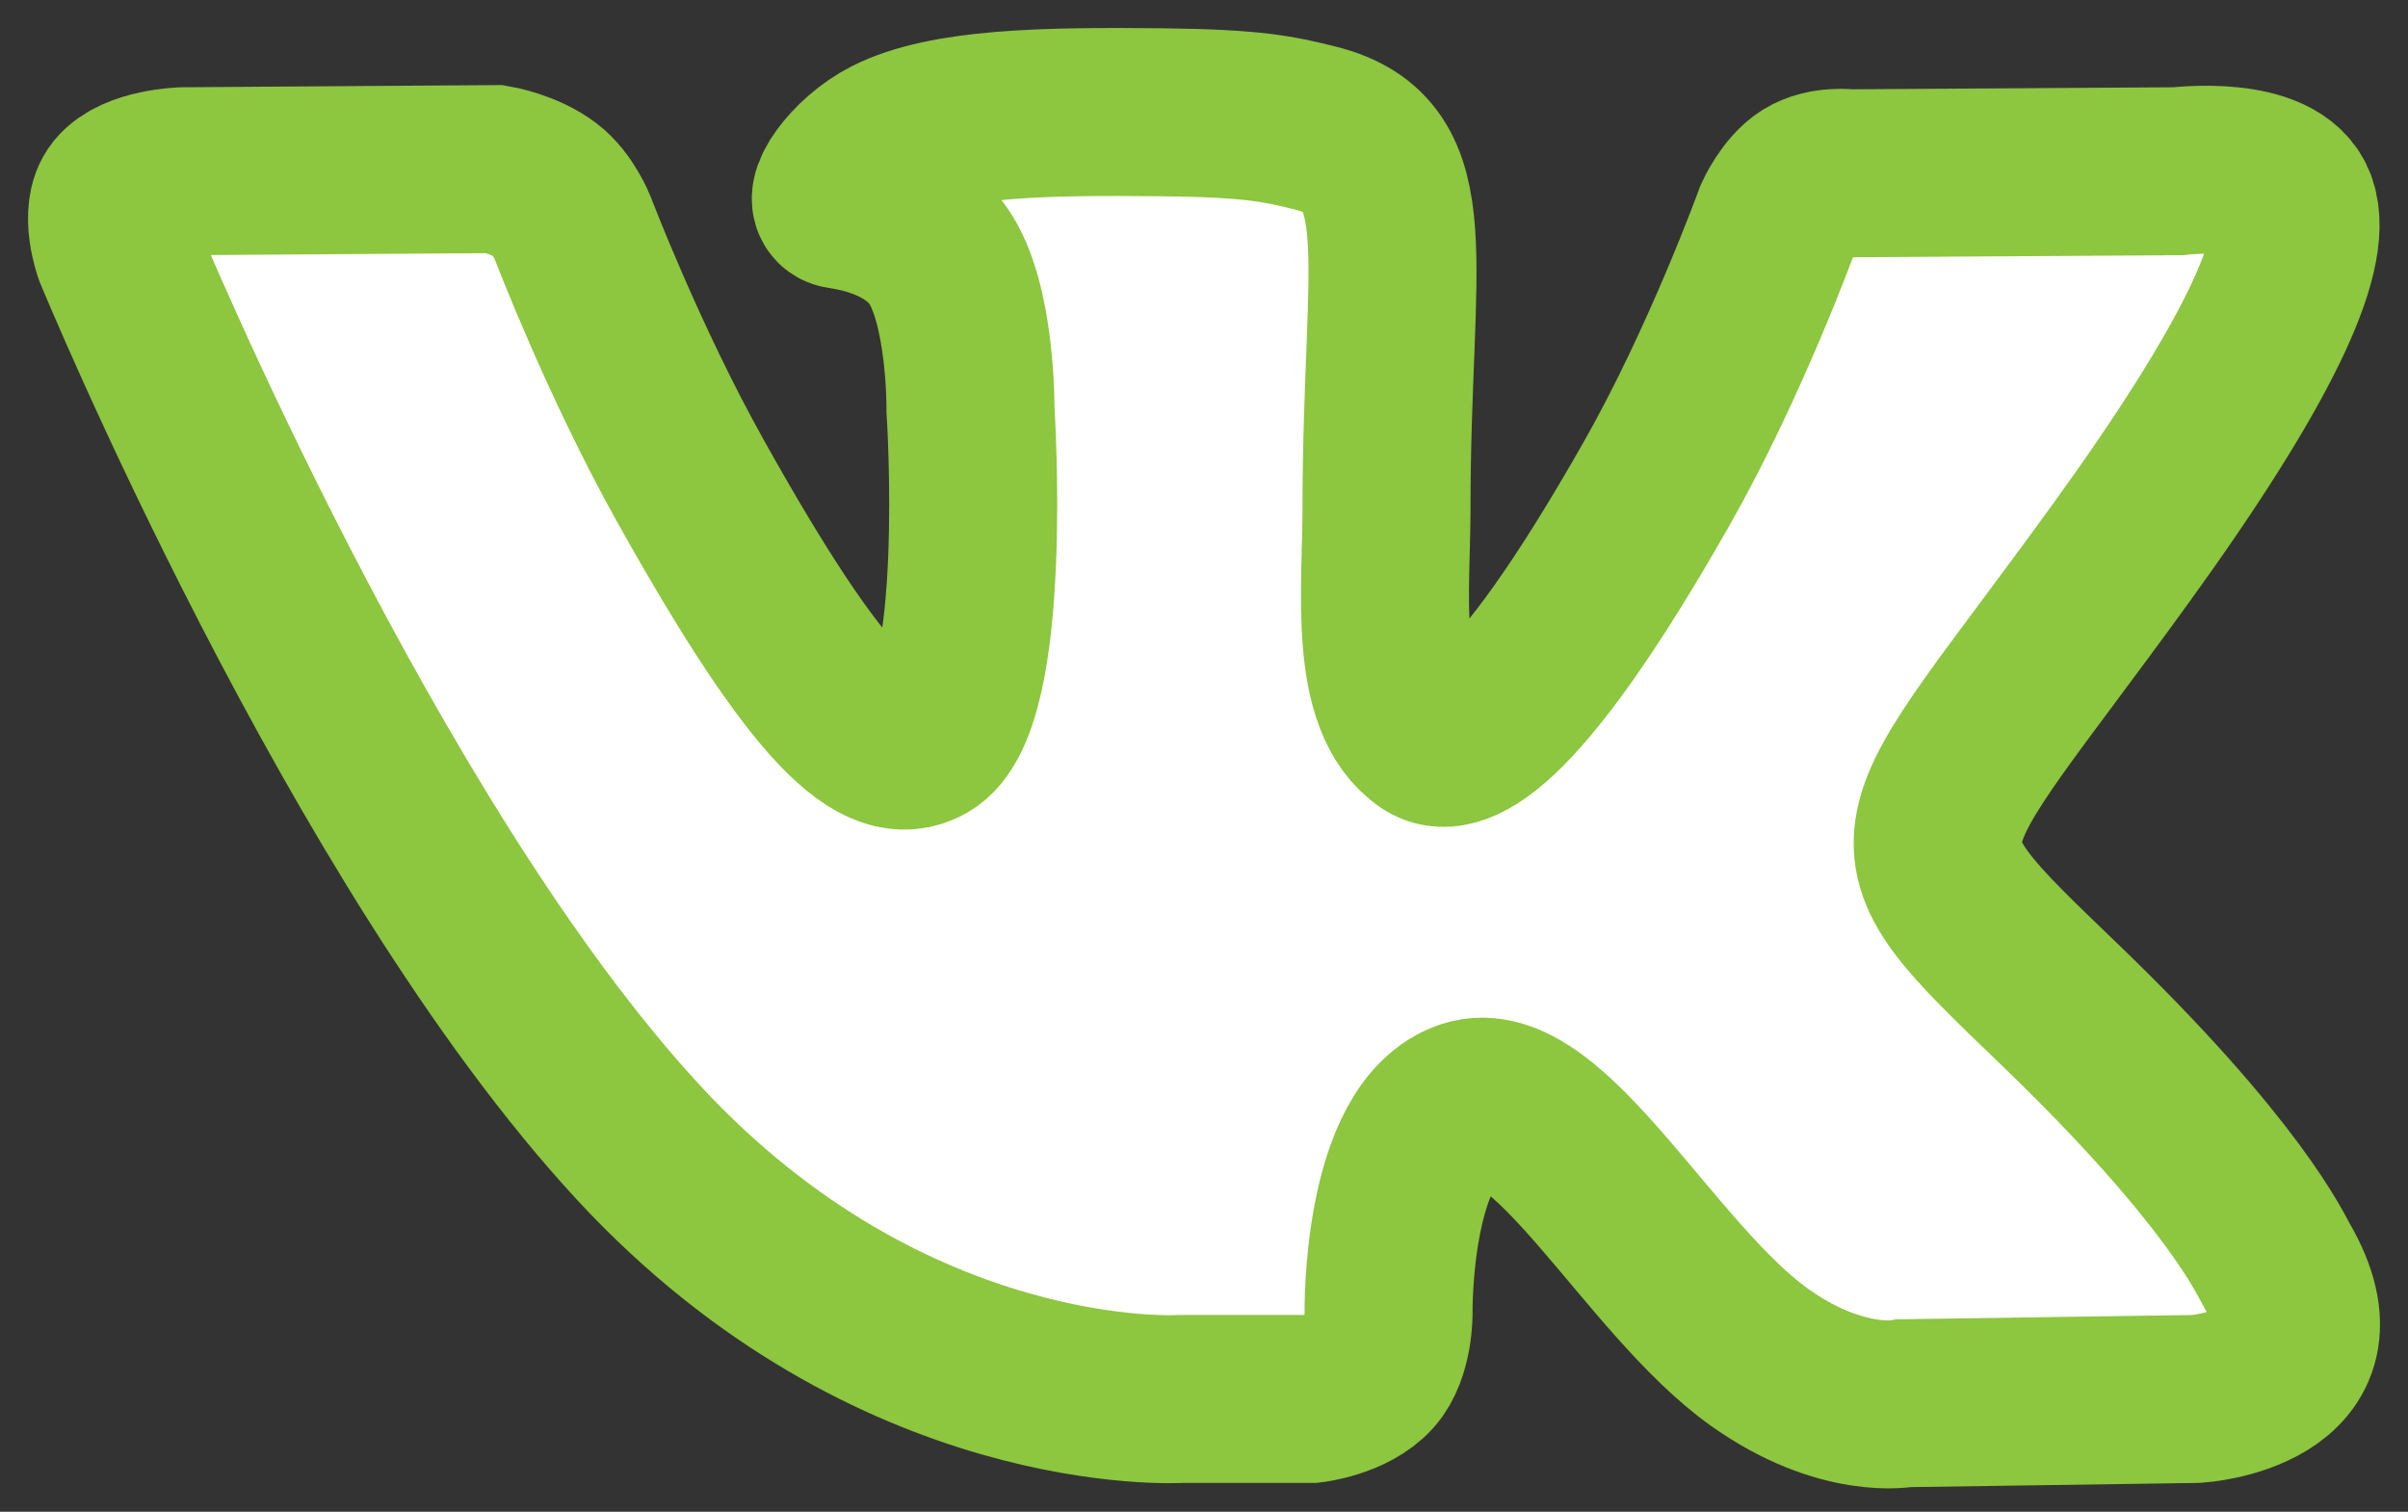
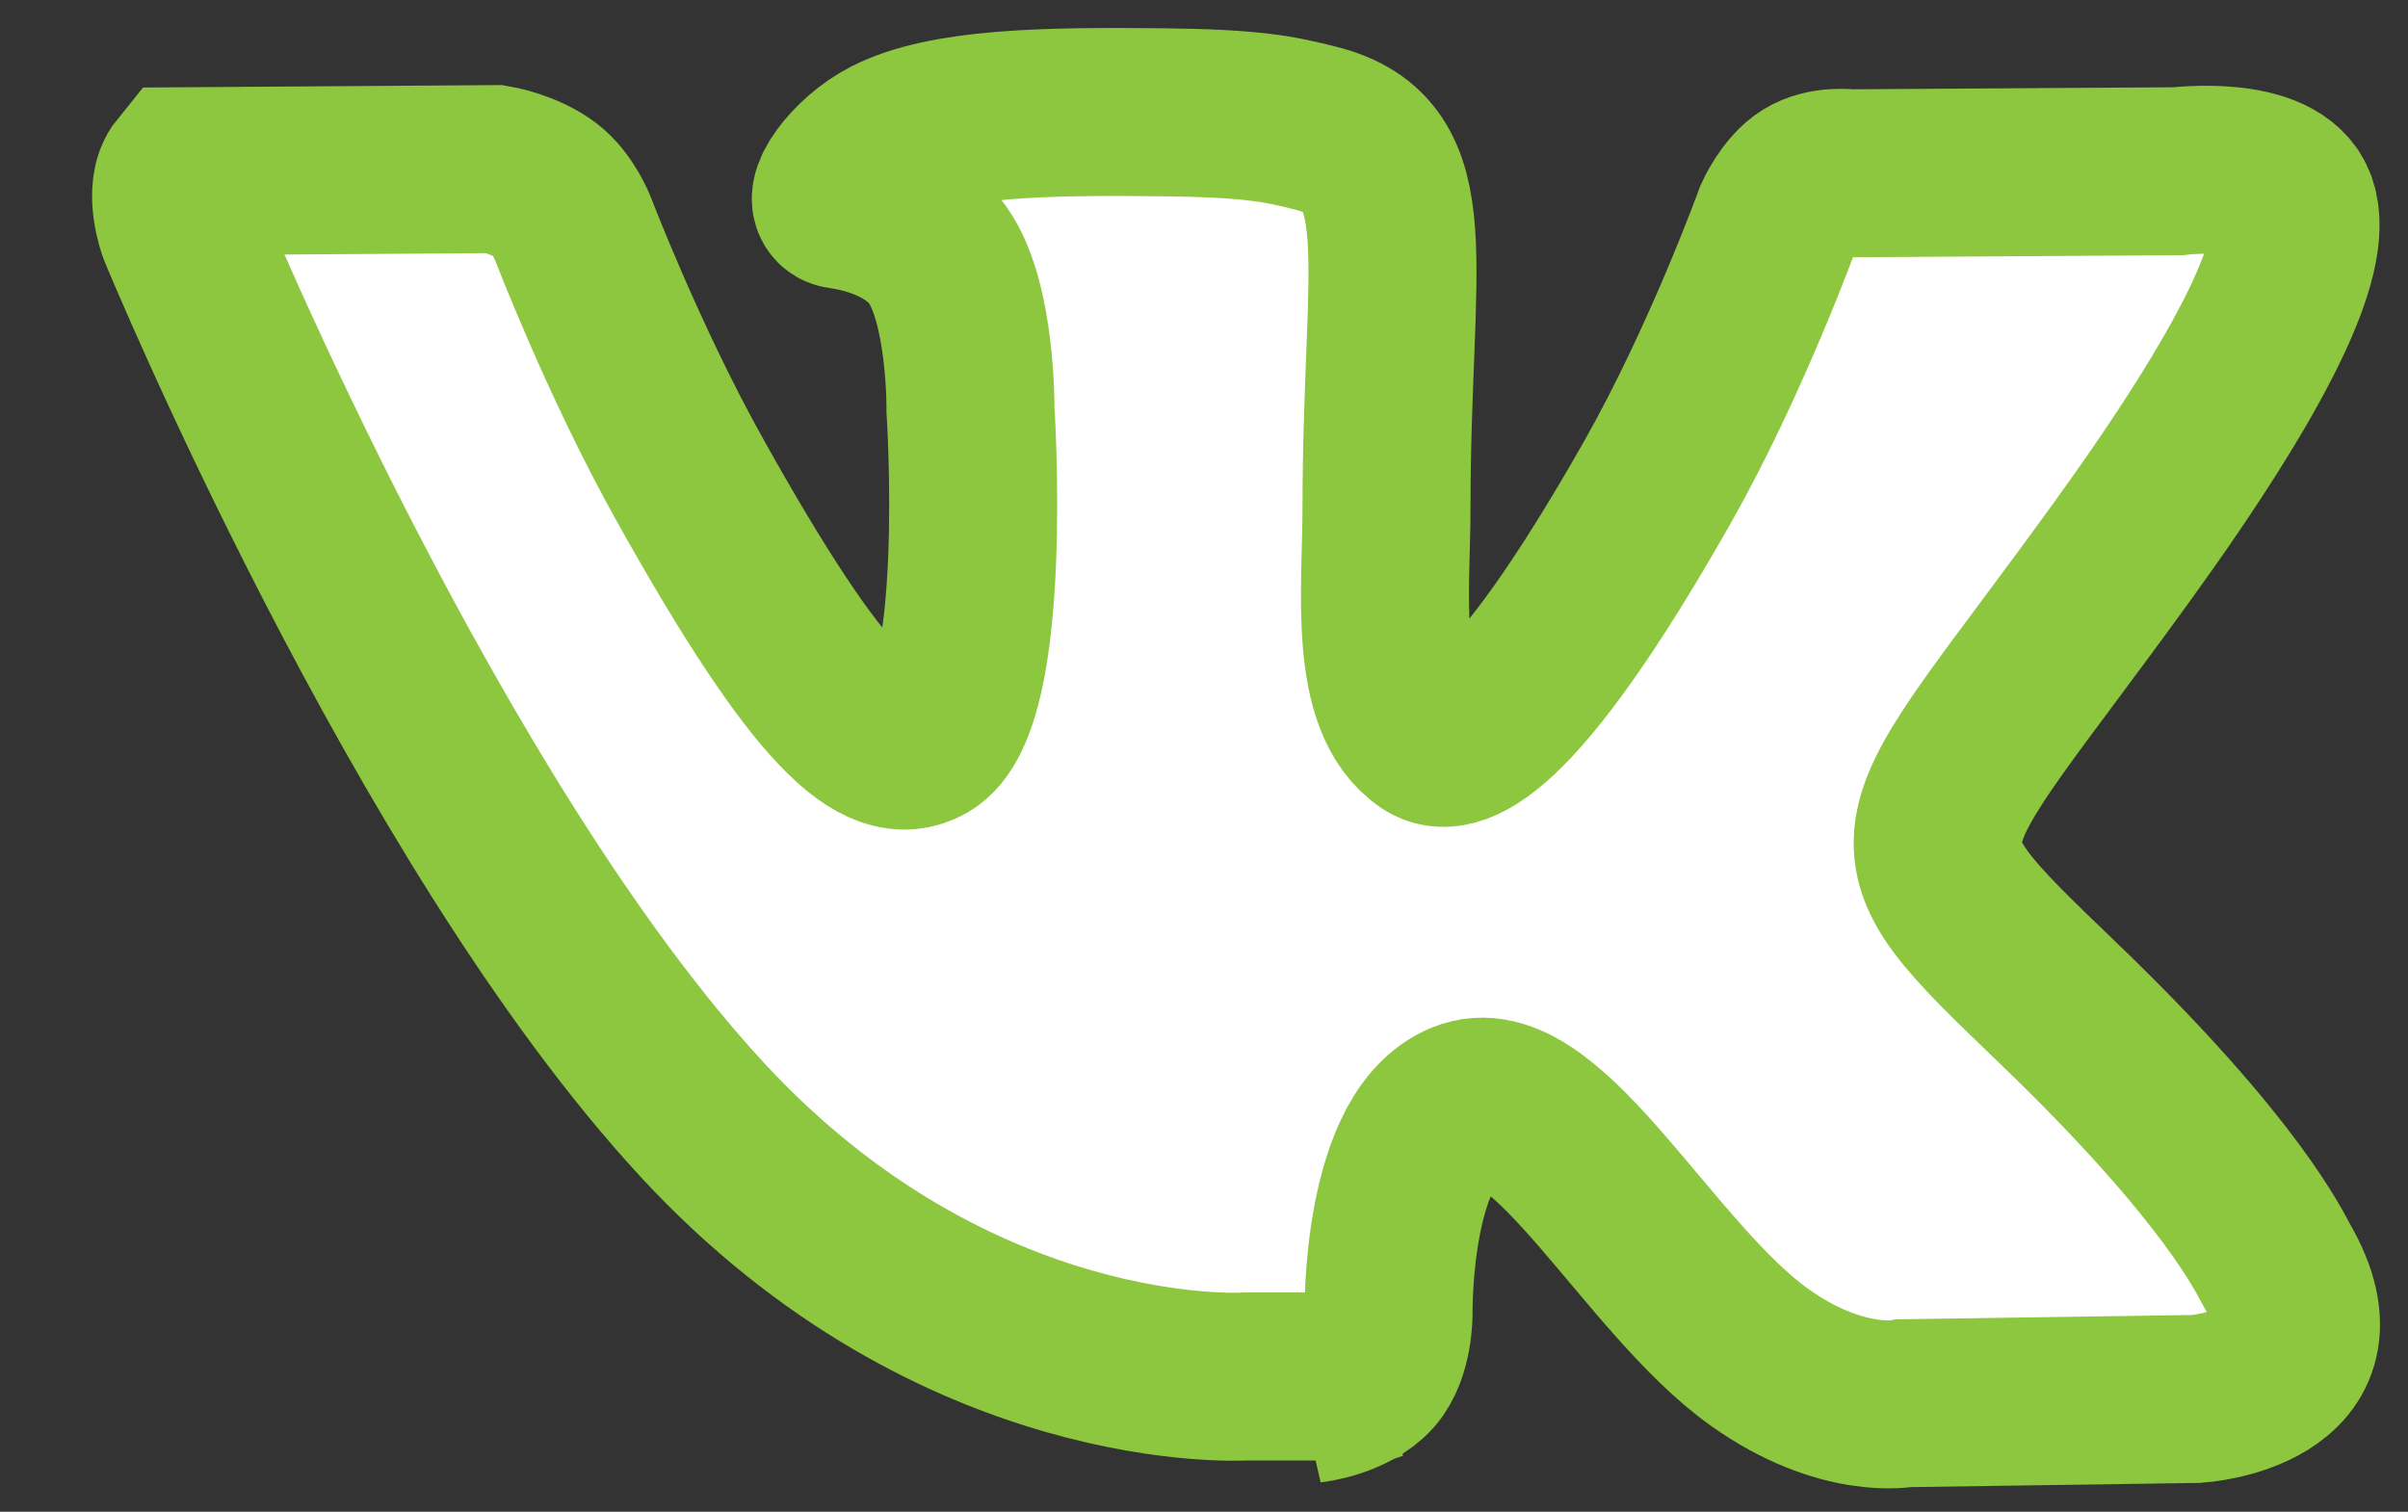
<svg xmlns="http://www.w3.org/2000/svg" width="43" height="27" fill="none">
  <rect width="100%" height="100%" fill="#333333" stroke="none" />
-   <path fill-rule="evenodd" clip-rule="evenodd" d="M23.413 24.985s.703-.08 1.064-.483c.33-.368.319-1.062.319-1.062s-.044-3.244 1.407-3.723c1.43-.47 3.268 3.137 5.217 4.524 1.473 1.049 2.59.82 2.59.82l5.21-.076s2.724-.174 1.433-2.396c-.107-.182-.754-1.645-3.873-4.648-3.267-3.145-2.828-2.636 1.105-8.076 2.396-3.313 3.353-5.335 3.054-6.2-.285-.827-2.047-.607-2.047-.607l-5.864.037s-.435-.061-.757.139c-.315.196-.519.653-.519.653s-.927 2.562-2.165 4.743c-2.611 4.599-3.655 4.842-4.082 4.557-.994-.666-.746-2.675-.746-4.102 0-4.458.653-6.316-1.268-6.797-.637-.16-1.107-.265-2.737-.283-2.093-.022-3.863.008-4.866.516-.668.339-1.183 1.095-.868 1.138.387.054 1.264.246 1.73.903.6.849.58 2.752.58 2.752s.345 5.248-.807 5.9c-.79.446-1.873-.466-4.202-4.64-1.193-2.136-2.093-4.5-2.093-4.5s-.173-.44-.484-.678c-.376-.287-.9-.376-.9-.376l-5.573.038s-.837.023-1.144.401c-.273.335-.021 1.03-.021 1.03s4.362 10.588 9.303 15.925c4.53 4.892 9.673 4.571 9.673 4.571h2.33z" fill="#fff" stroke="#8DC63F" stroke-width="3" />
+   <path fill-rule="evenodd" clip-rule="evenodd" d="M23.413 24.985s.703-.08 1.064-.483c.33-.368.319-1.062.319-1.062s-.044-3.244 1.407-3.723c1.43-.47 3.268 3.137 5.217 4.524 1.473 1.049 2.59.82 2.59.82l5.21-.076s2.724-.174 1.433-2.396c-.107-.182-.754-1.645-3.873-4.648-3.267-3.145-2.828-2.636 1.105-8.076 2.396-3.313 3.353-5.335 3.054-6.2-.285-.827-2.047-.607-2.047-.607l-5.864.037s-.435-.061-.757.139c-.315.196-.519.653-.519.653s-.927 2.562-2.165 4.743c-2.611 4.599-3.655 4.842-4.082 4.557-.994-.666-.746-2.675-.746-4.102 0-4.458.653-6.316-1.268-6.797-.637-.16-1.107-.265-2.737-.283-2.093-.022-3.863.008-4.866.516-.668.339-1.183 1.095-.868 1.138.387.054 1.264.246 1.73.903.6.849.58 2.752.58 2.752s.345 5.248-.807 5.9c-.79.446-1.873-.466-4.202-4.64-1.193-2.136-2.093-4.5-2.093-4.5s-.173-.44-.484-.678c-.376-.287-.9-.376-.9-.376l-5.573.038c-.273.335-.021 1.03-.021 1.03s4.362 10.588 9.303 15.925c4.53 4.892 9.673 4.571 9.673 4.571h2.33z" fill="#fff" stroke="#8DC63F" stroke-width="3" />
</svg>